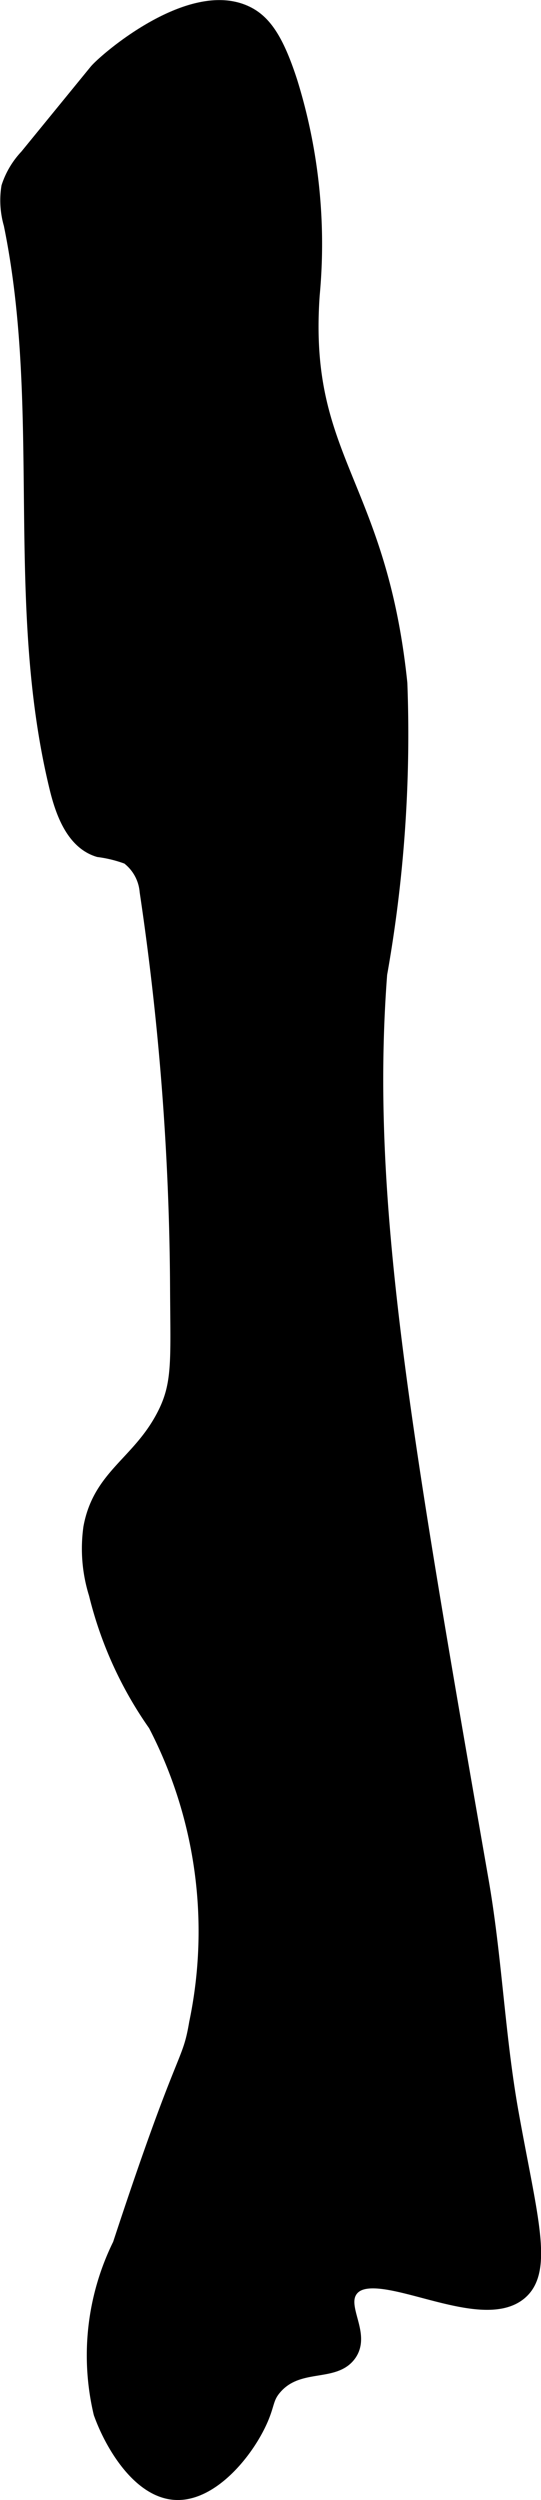
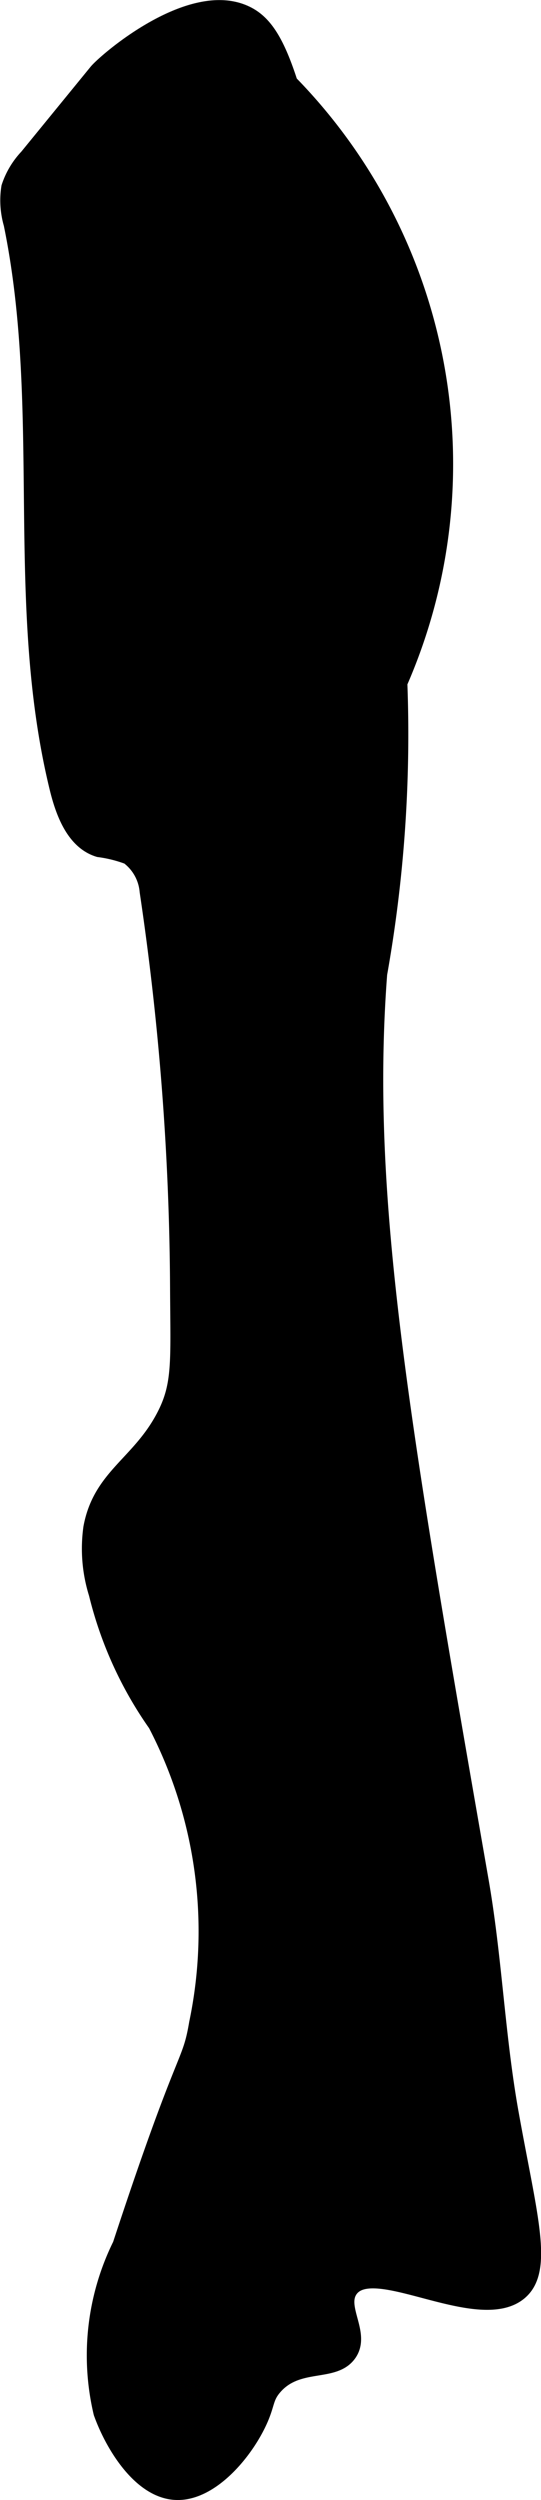
<svg xmlns="http://www.w3.org/2000/svg" version="1.1" width="2.232mm" height="10.297mm" viewBox="0 0 6.327 29.187">
  <defs>
    <style type="text/css">
      .a {
        stroke: #000;
        stroke-miterlimit: 10;
        stroke-width: 0.15px;
      }
    </style>
  </defs>
-   <path class="a" d="M1.116.828l-.81.991a.96.96,0,0,0-.215.361,1.004,1.004,0,0,0,.027.438c.448,2.181.007,4.407.535,6.579.073.302.202.645.499.734a1.516,1.516,0,0,1,.339.084.549.549,0,0,1,.217.393A32.411,32.411,0,0,1,2.064,15.062c.005.841.03,1.106-.16,1.468-.288.55-.742.697-.854,1.302a1.776,1.776,0,0,0,.064.779,4.511,4.511,0,0,0,.694,1.526,5.223,5.223,0,0,1,.479,3.479c-.087.512-.129.26-.894,2.585A2.929,2.929,0,0,0,1.169,28.174c.129.363.46.931.902.938.421.007.832-.496.993-.873.077-.181.059-.246.157-.359.268-.31.683-.139.867-.384.182-.243-.121-.553.02-.754.262-.373,1.494.44,1.979.032.317-.267.121-.896-.096-2.106-.161-.897-.194-1.815-.351-2.713-.924-5.299-1.387-7.949-1.187-10.583A15.965,15.965,0,0,0,4.689,7.975c-.245-2.352-1.16-2.614-1.025-4.532A6.379,6.379,0,0,0,3.405.956C3.244.458,3.095.241,2.876.14,2.218-.165,1.22.7,1.116.828Z" />
+   <path class="a" d="M1.116.828l-.81.991a.96.96,0,0,0-.215.361,1.004,1.004,0,0,0,.027.438c.448,2.181.007,4.407.535,6.579.073.302.202.645.499.734a1.516,1.516,0,0,1,.339.084.549.549,0,0,1,.217.393A32.411,32.411,0,0,1,2.064,15.062c.005.841.03,1.106-.16,1.468-.288.55-.742.697-.854,1.302a1.776,1.776,0,0,0,.064.779,4.511,4.511,0,0,0,.694,1.526,5.223,5.223,0,0,1,.479,3.479c-.087.512-.129.26-.894,2.585A2.929,2.929,0,0,0,1.169,28.174c.129.363.46.931.902.938.421.007.832-.496.993-.873.077-.181.059-.246.157-.359.268-.31.683-.139.867-.384.182-.243-.121-.553.02-.754.262-.373,1.494.44,1.979.032.317-.267.121-.896-.096-2.106-.161-.897-.194-1.815-.351-2.713-.924-5.299-1.387-7.949-1.187-10.583A15.965,15.965,0,0,0,4.689,7.975A6.379,6.379,0,0,0,3.405.956C3.244.458,3.095.241,2.876.14,2.218-.165,1.22.7,1.116.828Z" />
</svg>